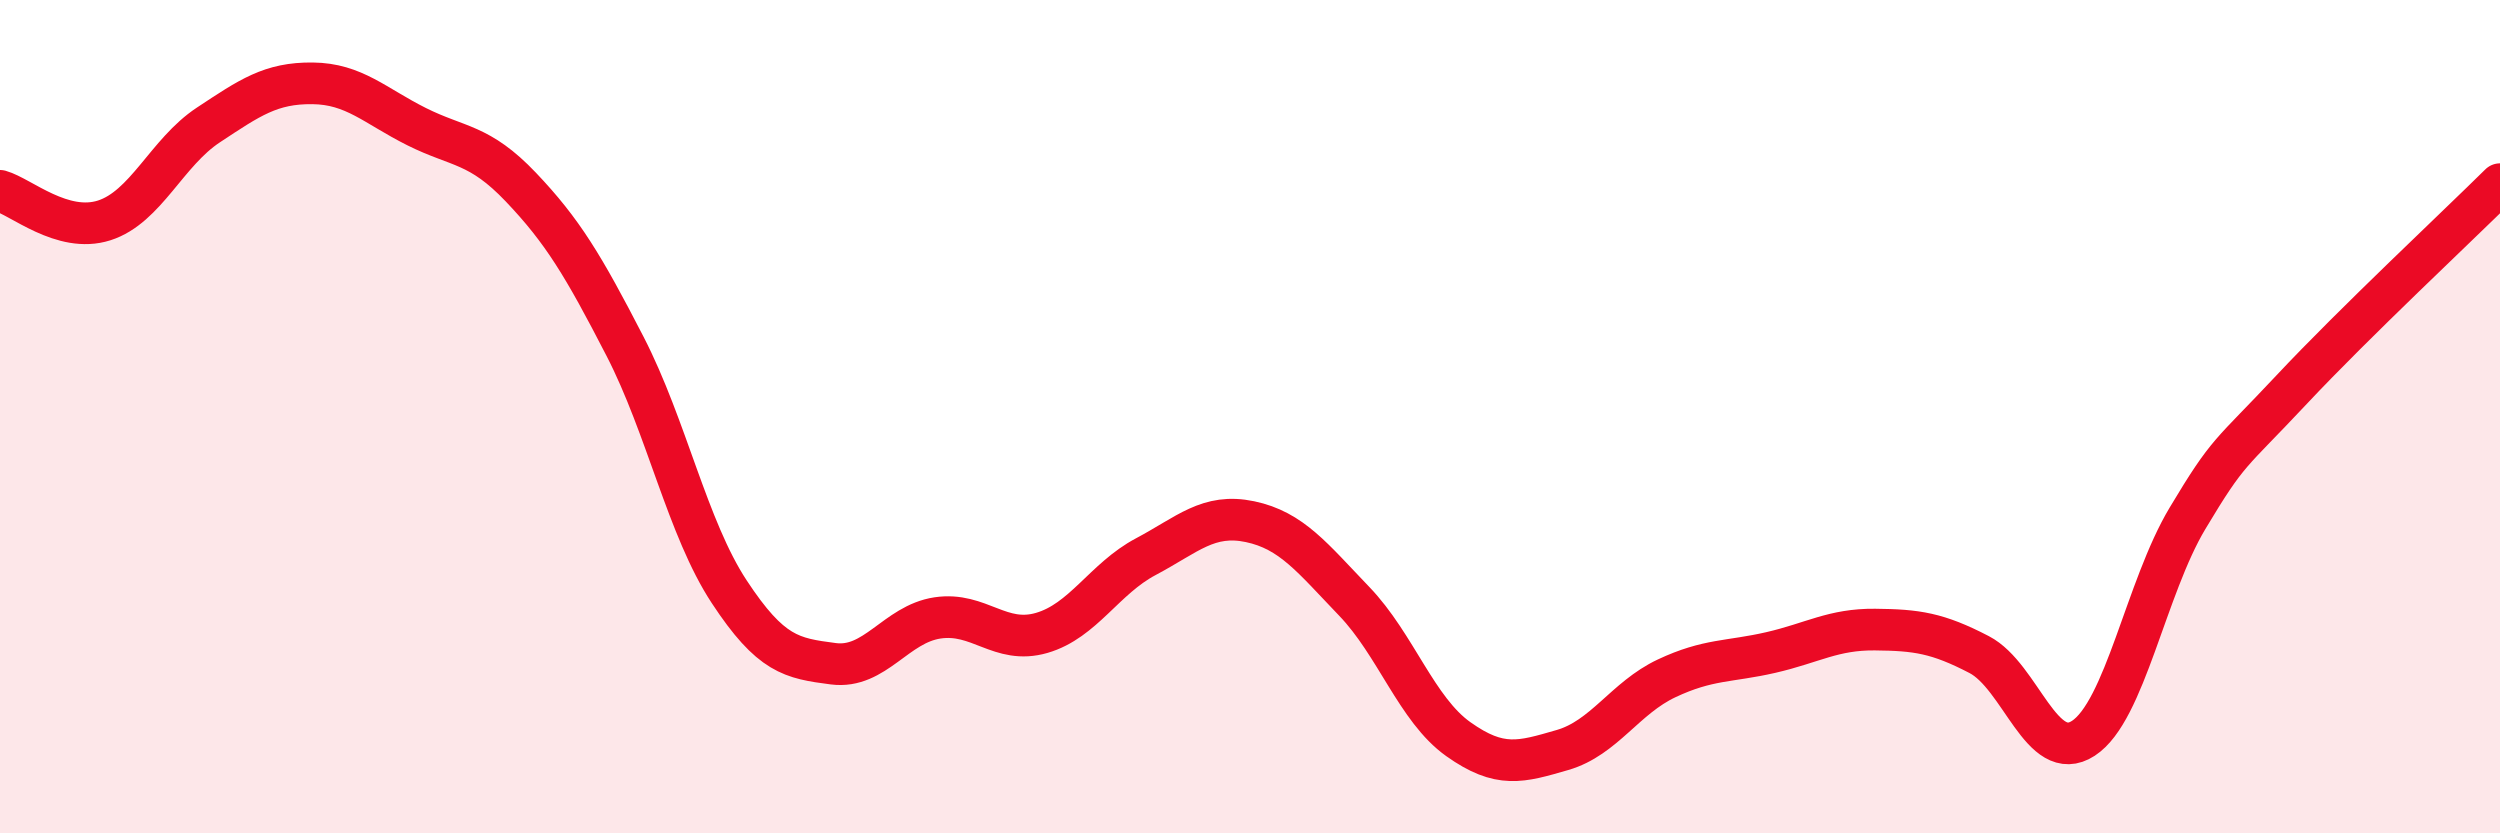
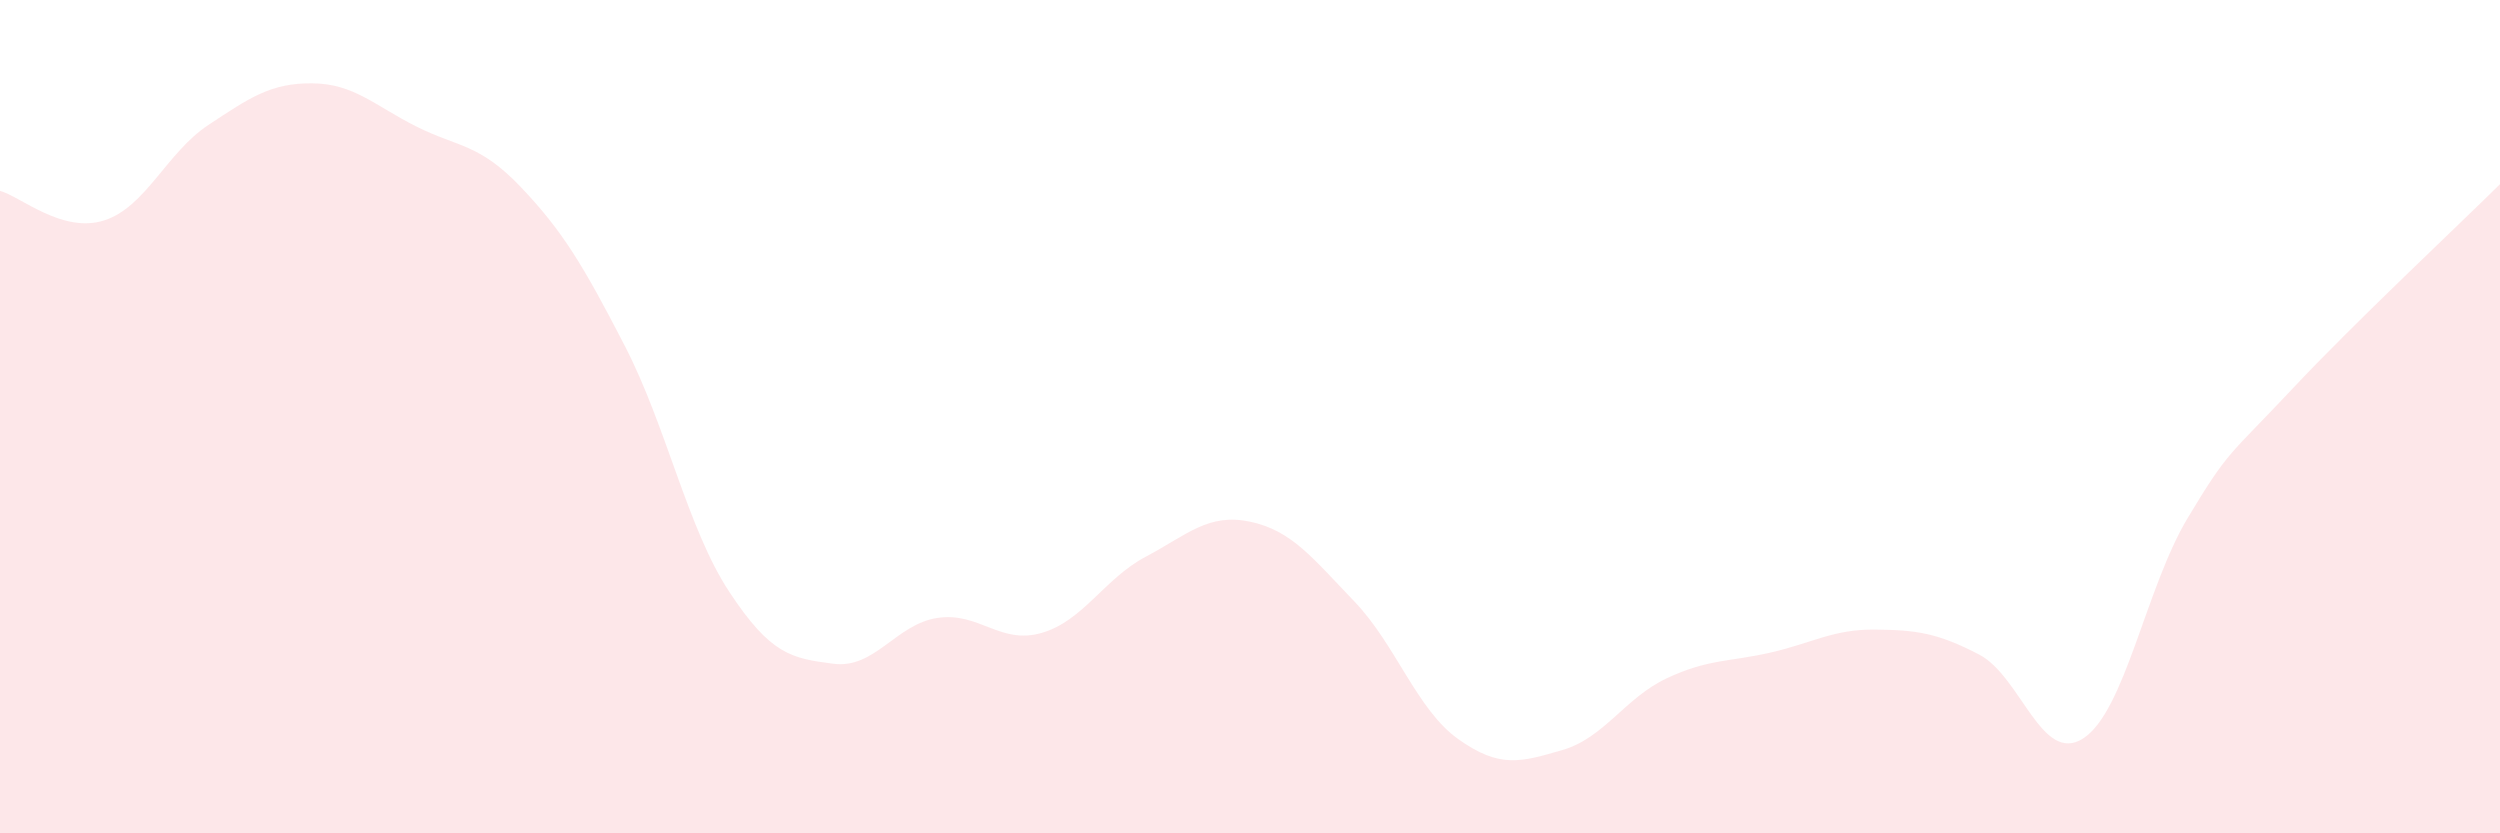
<svg xmlns="http://www.w3.org/2000/svg" width="60" height="20" viewBox="0 0 60 20">
  <path d="M 0,4.58 C 0.5,4.72 1.5,5.61 2.5,5.29 C 3.5,4.97 4,3.66 5,3 C 6,2.34 6.5,1.99 7.5,2 C 8.5,2.01 9,2.54 10,3.04 C 11,3.54 11.5,3.44 12.5,4.49 C 13.5,5.54 14,6.37 15,8.31 C 16,10.25 16.5,12.68 17.5,14.2 C 18.5,15.72 19,15.8 20,15.93 C 21,16.06 21.5,14.98 22.5,14.83 C 23.5,14.68 24,15.48 25,15.19 C 26,14.9 26.5,13.89 27.5,13.36 C 28.5,12.83 29,12.31 30,12.52 C 31,12.73 31.5,13.39 32.5,14.43 C 33.5,15.47 34,17.03 35,17.74 C 36,18.45 36.5,18.29 37.5,18 C 38.5,17.71 39,16.75 40,16.28 C 41,15.81 41.5,15.89 42.5,15.66 C 43.5,15.43 44,15.1 45,15.11 C 46,15.12 46.5,15.19 47.5,15.71 C 48.5,16.23 49,18.37 50,17.72 C 51,17.07 51.5,14.11 52.5,12.44 C 53.5,10.77 53.5,10.95 55,9.35 C 56.5,7.75 59,5.41 60,4.42L60 20L0 20Z" fill="#EB0A25" opacity="0.1" stroke-linecap="round" stroke-linejoin="round" />
-   <path d="M 0,4.58 C 0.5,4.72 1.5,5.61 2.5,5.29 C 3.5,4.97 4,3.66 5,3 C 6,2.34 6.5,1.99 7.5,2 C 8.5,2.01 9,2.54 10,3.04 C 11,3.54 11.5,3.44 12.5,4.49 C 13.5,5.54 14,6.37 15,8.31 C 16,10.25 16.5,12.68 17.5,14.2 C 18.5,15.72 19,15.8 20,15.93 C 21,16.06 21.5,14.98 22.5,14.83 C 23.5,14.68 24,15.48 25,15.19 C 26,14.9 26.5,13.89 27.5,13.36 C 28.5,12.83 29,12.31 30,12.52 C 31,12.73 31.5,13.39 32.5,14.43 C 33.5,15.47 34,17.03 35,17.74 C 36,18.45 36.5,18.29 37.5,18 C 38.5,17.71 39,16.75 40,16.28 C 41,15.81 41.5,15.89 42.5,15.66 C 43.5,15.43 44,15.1 45,15.11 C 46,15.12 46.5,15.19 47.5,15.71 C 48.5,16.23 49,18.37 50,17.72 C 51,17.07 51.5,14.11 52.5,12.44 C 53.5,10.77 53.5,10.95 55,9.35 C 56.5,7.75 59,5.41 60,4.42" stroke="#EB0A25" stroke-width="1" fill="none" stroke-linecap="round" stroke-linejoin="round" />
</svg>